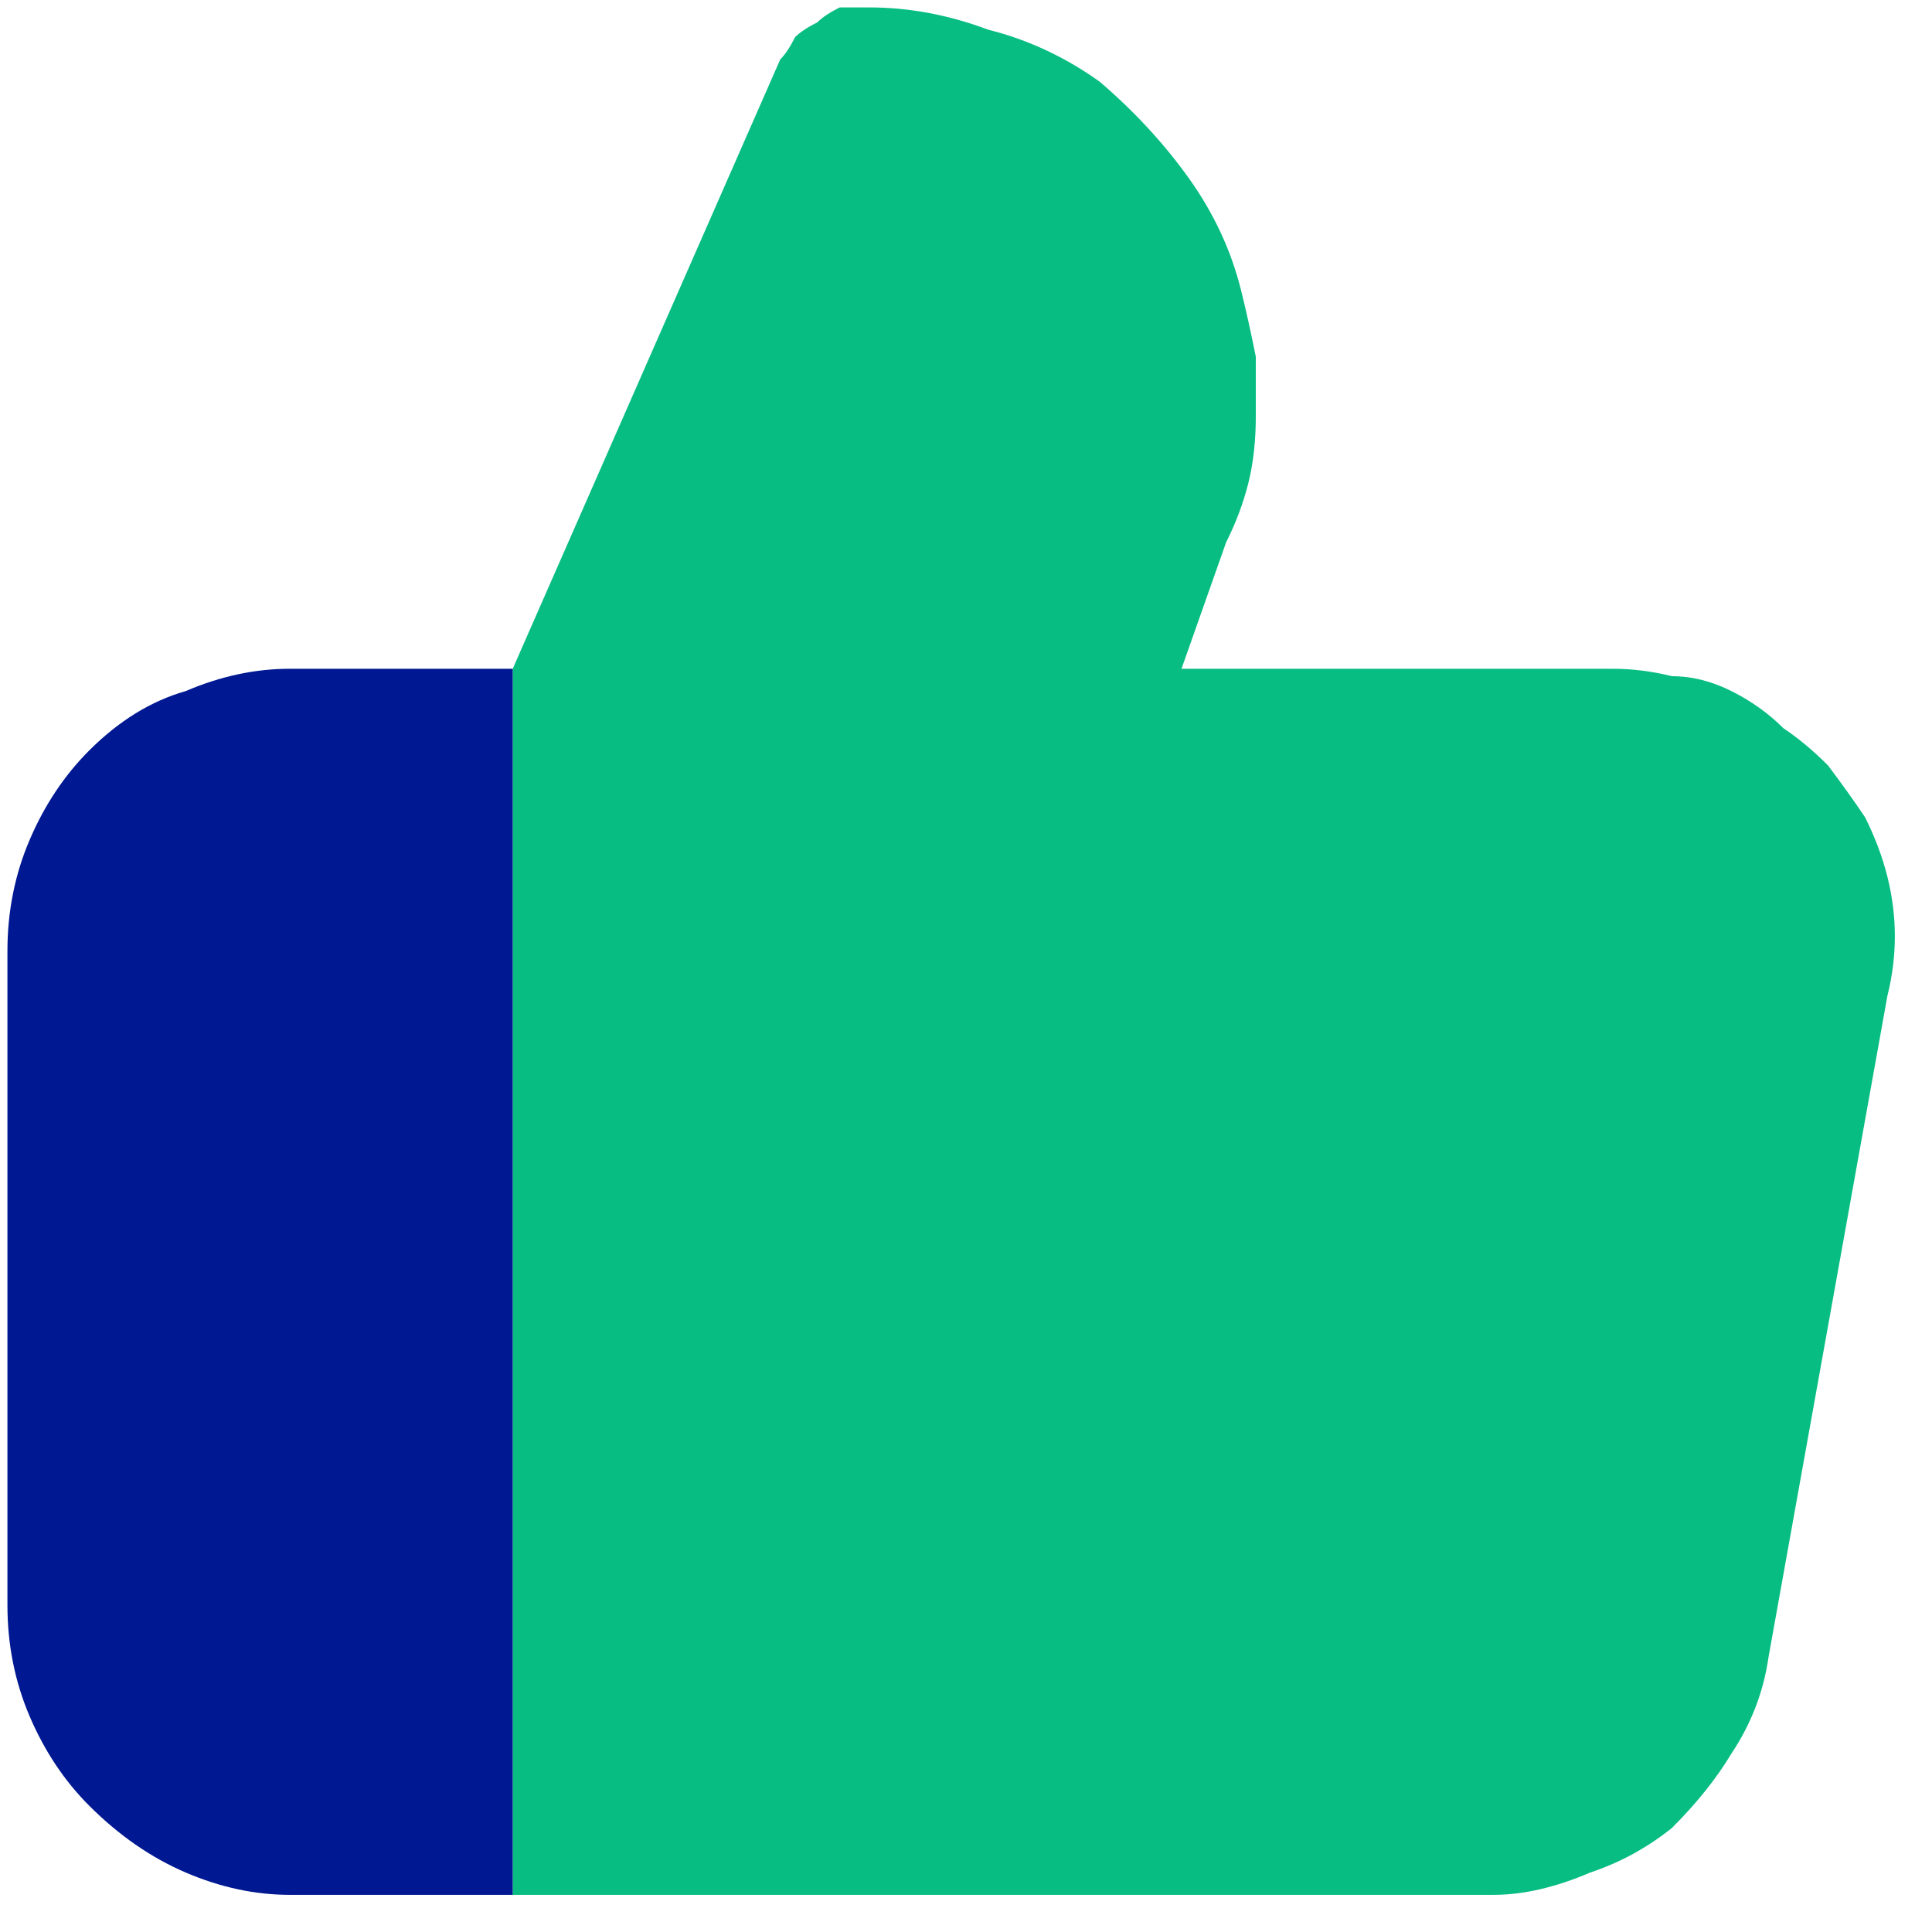
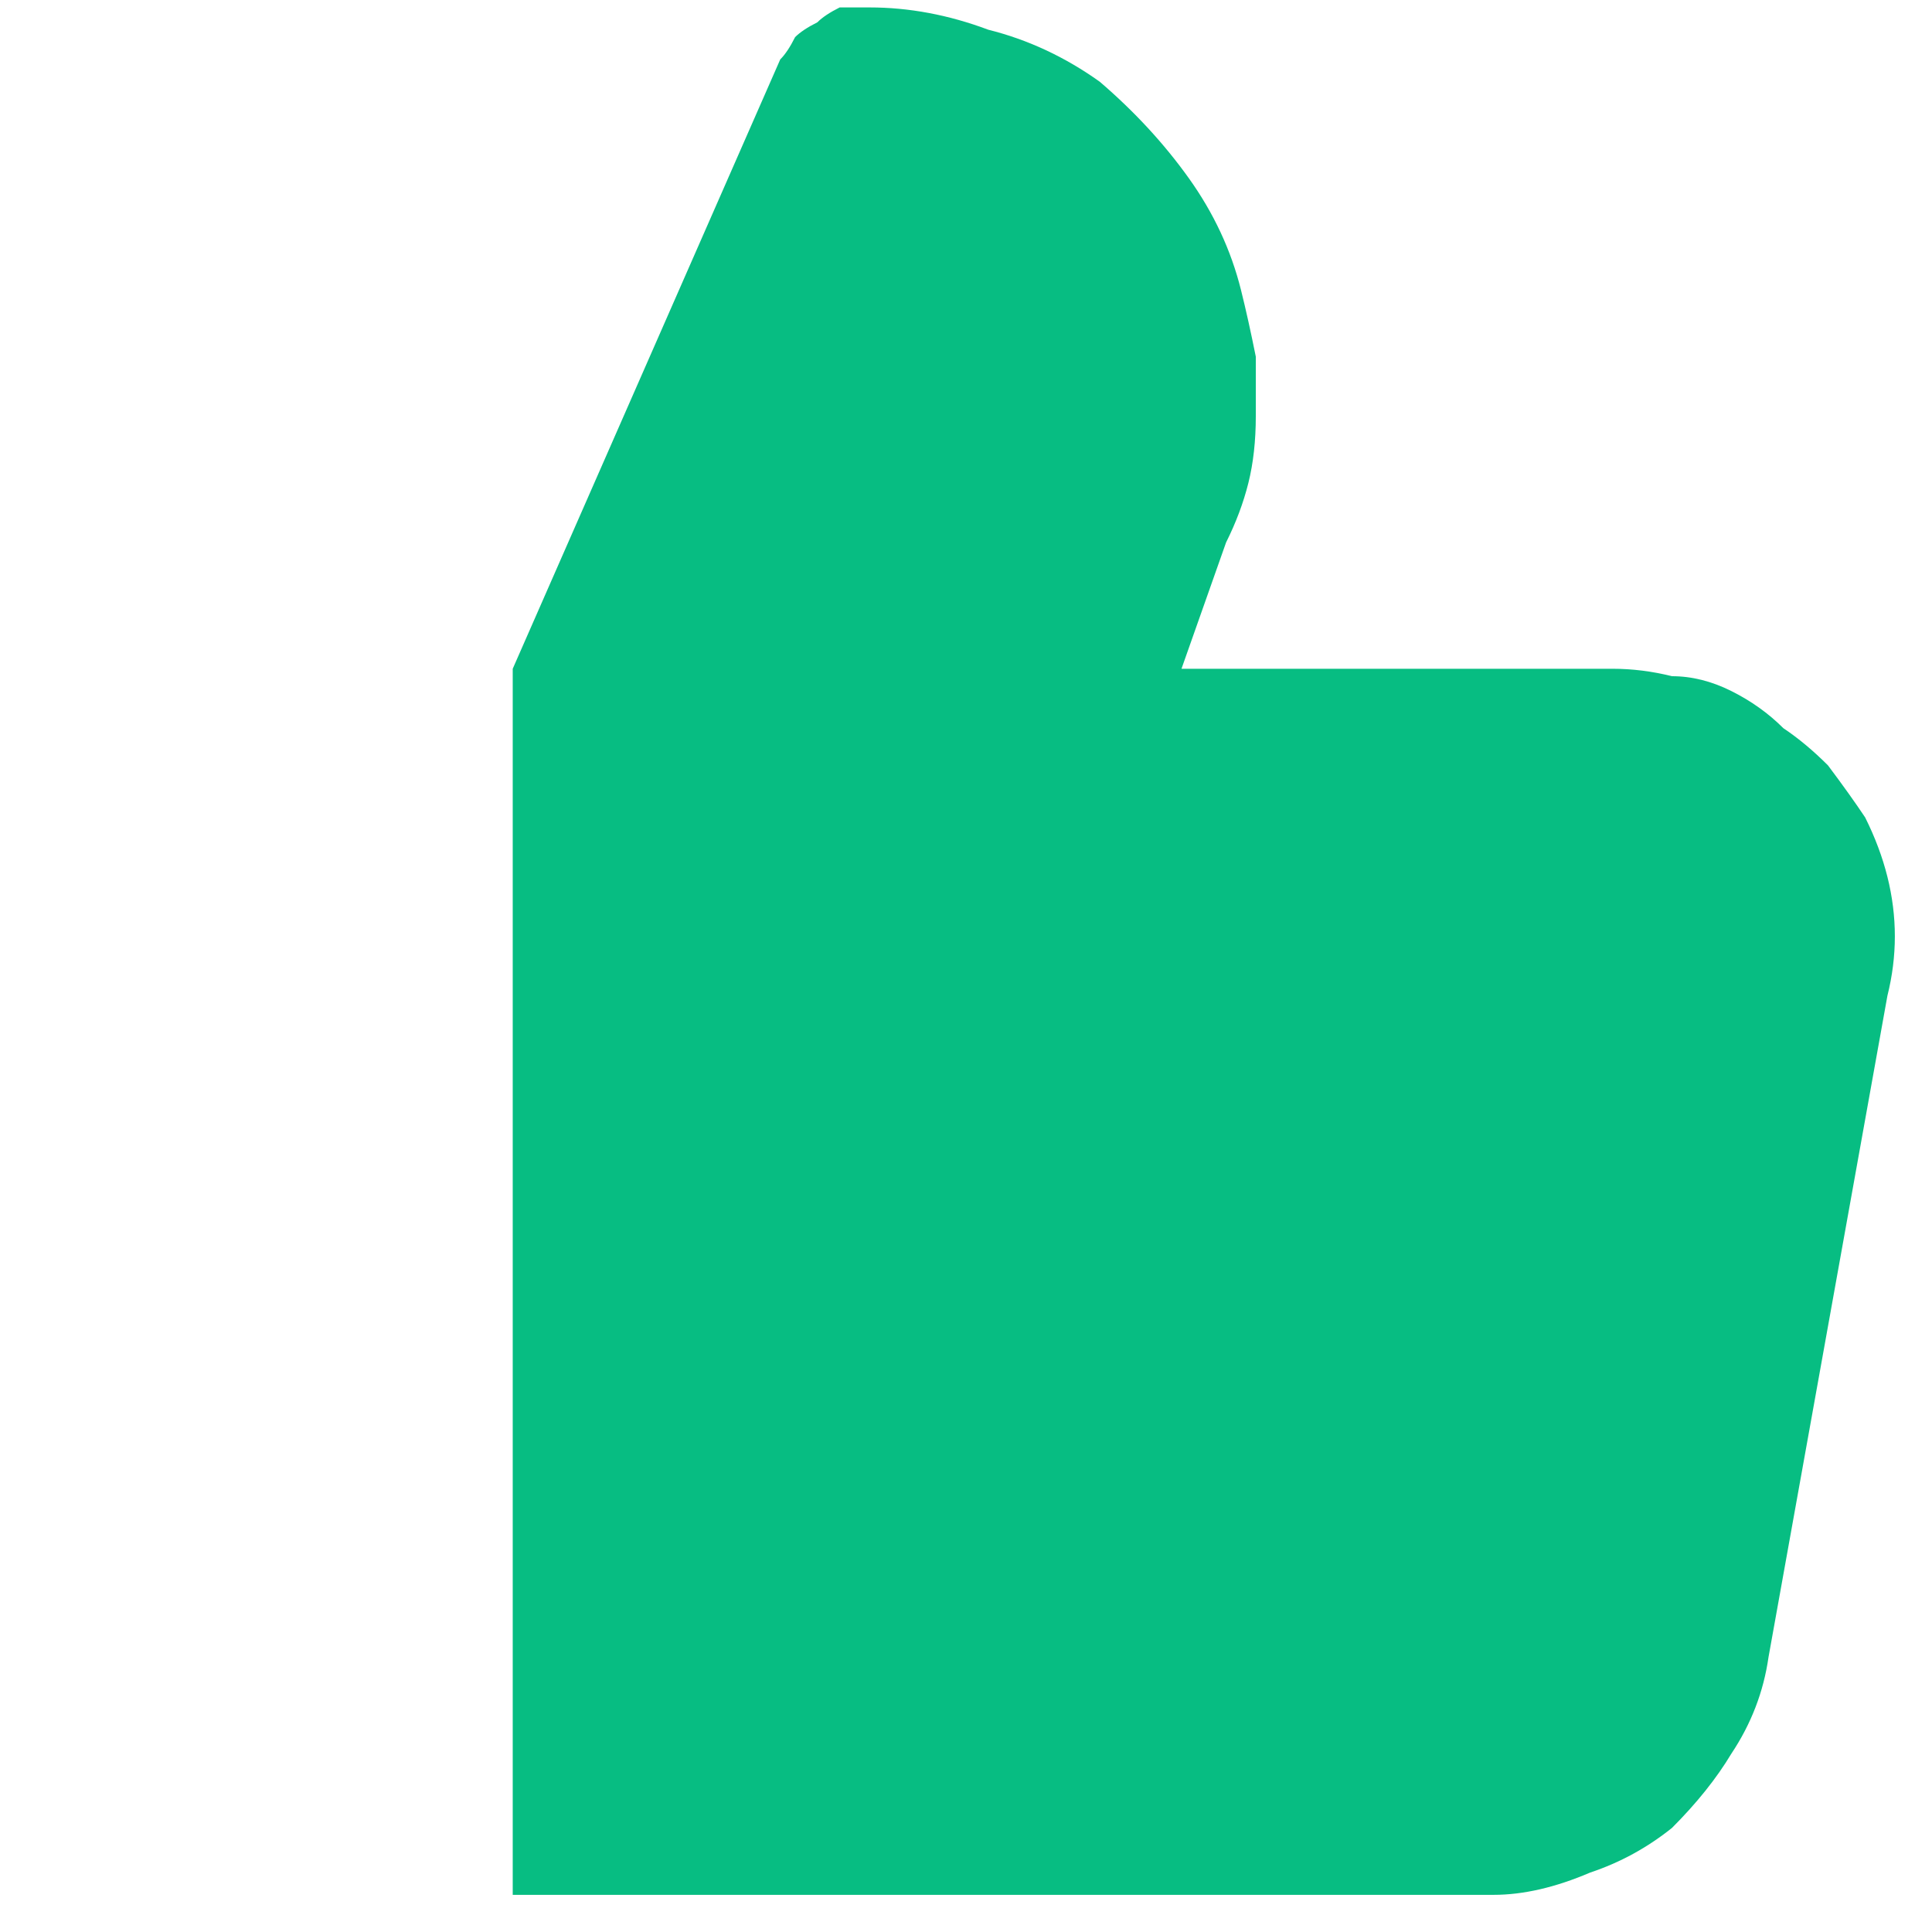
<svg xmlns="http://www.w3.org/2000/svg" version="1.2" viewBox="0 0 26 26" width="26" height="26">
  <style>.a{opacity:0;fill:#fff}.b{fill:#07bd82}.c{fill:#001892}</style>
-   <path class="a" d="m-10-9h42v42h-42z" />
  <path class="b" d="m24.6 10.3q-0.3-0.3-0.6-0.5-0.3-0.3-0.7-0.5-0.4-0.2-0.8-0.2-0.4-0.1-0.8-0.1h-5.8l0.6-1.7q0.2-0.4 0.3-0.8 0.1-0.4 0.1-0.9 0-0.4 0-0.8-0.1-0.5-0.2-0.9-0.2-0.8-0.7-1.5-0.5-0.7-1.2-1.3-0.7-0.5-1.5-0.7-0.8-0.3-1.6-0.3-0.2 0-0.4 0-0.2 0.1-0.3 0.2-0.2 0.1-0.3 0.2-0.1 0.2-0.2 0.3l-3.6 8.2v16.5h13.2q0.6 0 1.3-0.3 0.6-0.2 1.1-0.6 0.5-0.5 0.8-1 0.4-0.6 0.5-1.3l1.6-8.9q0.1-0.4 0.1-0.8 0-0.4-0.1-0.8-0.1-0.4-0.3-0.8-0.2-0.3-0.5-0.7z" />
-   <path class="c" d="m6.9 9h-3q-0.7 0-1.4 0.3-0.7 0.2-1.3 0.8-0.5 0.5-0.8 1.2-0.3 0.7-0.3 1.5v8.8q0 0.8 0.3 1.5 0.3 0.7 0.8 1.2 0.6 0.6 1.3 0.9 0.7 0.3 1.4 0.3h3z" />
</svg>